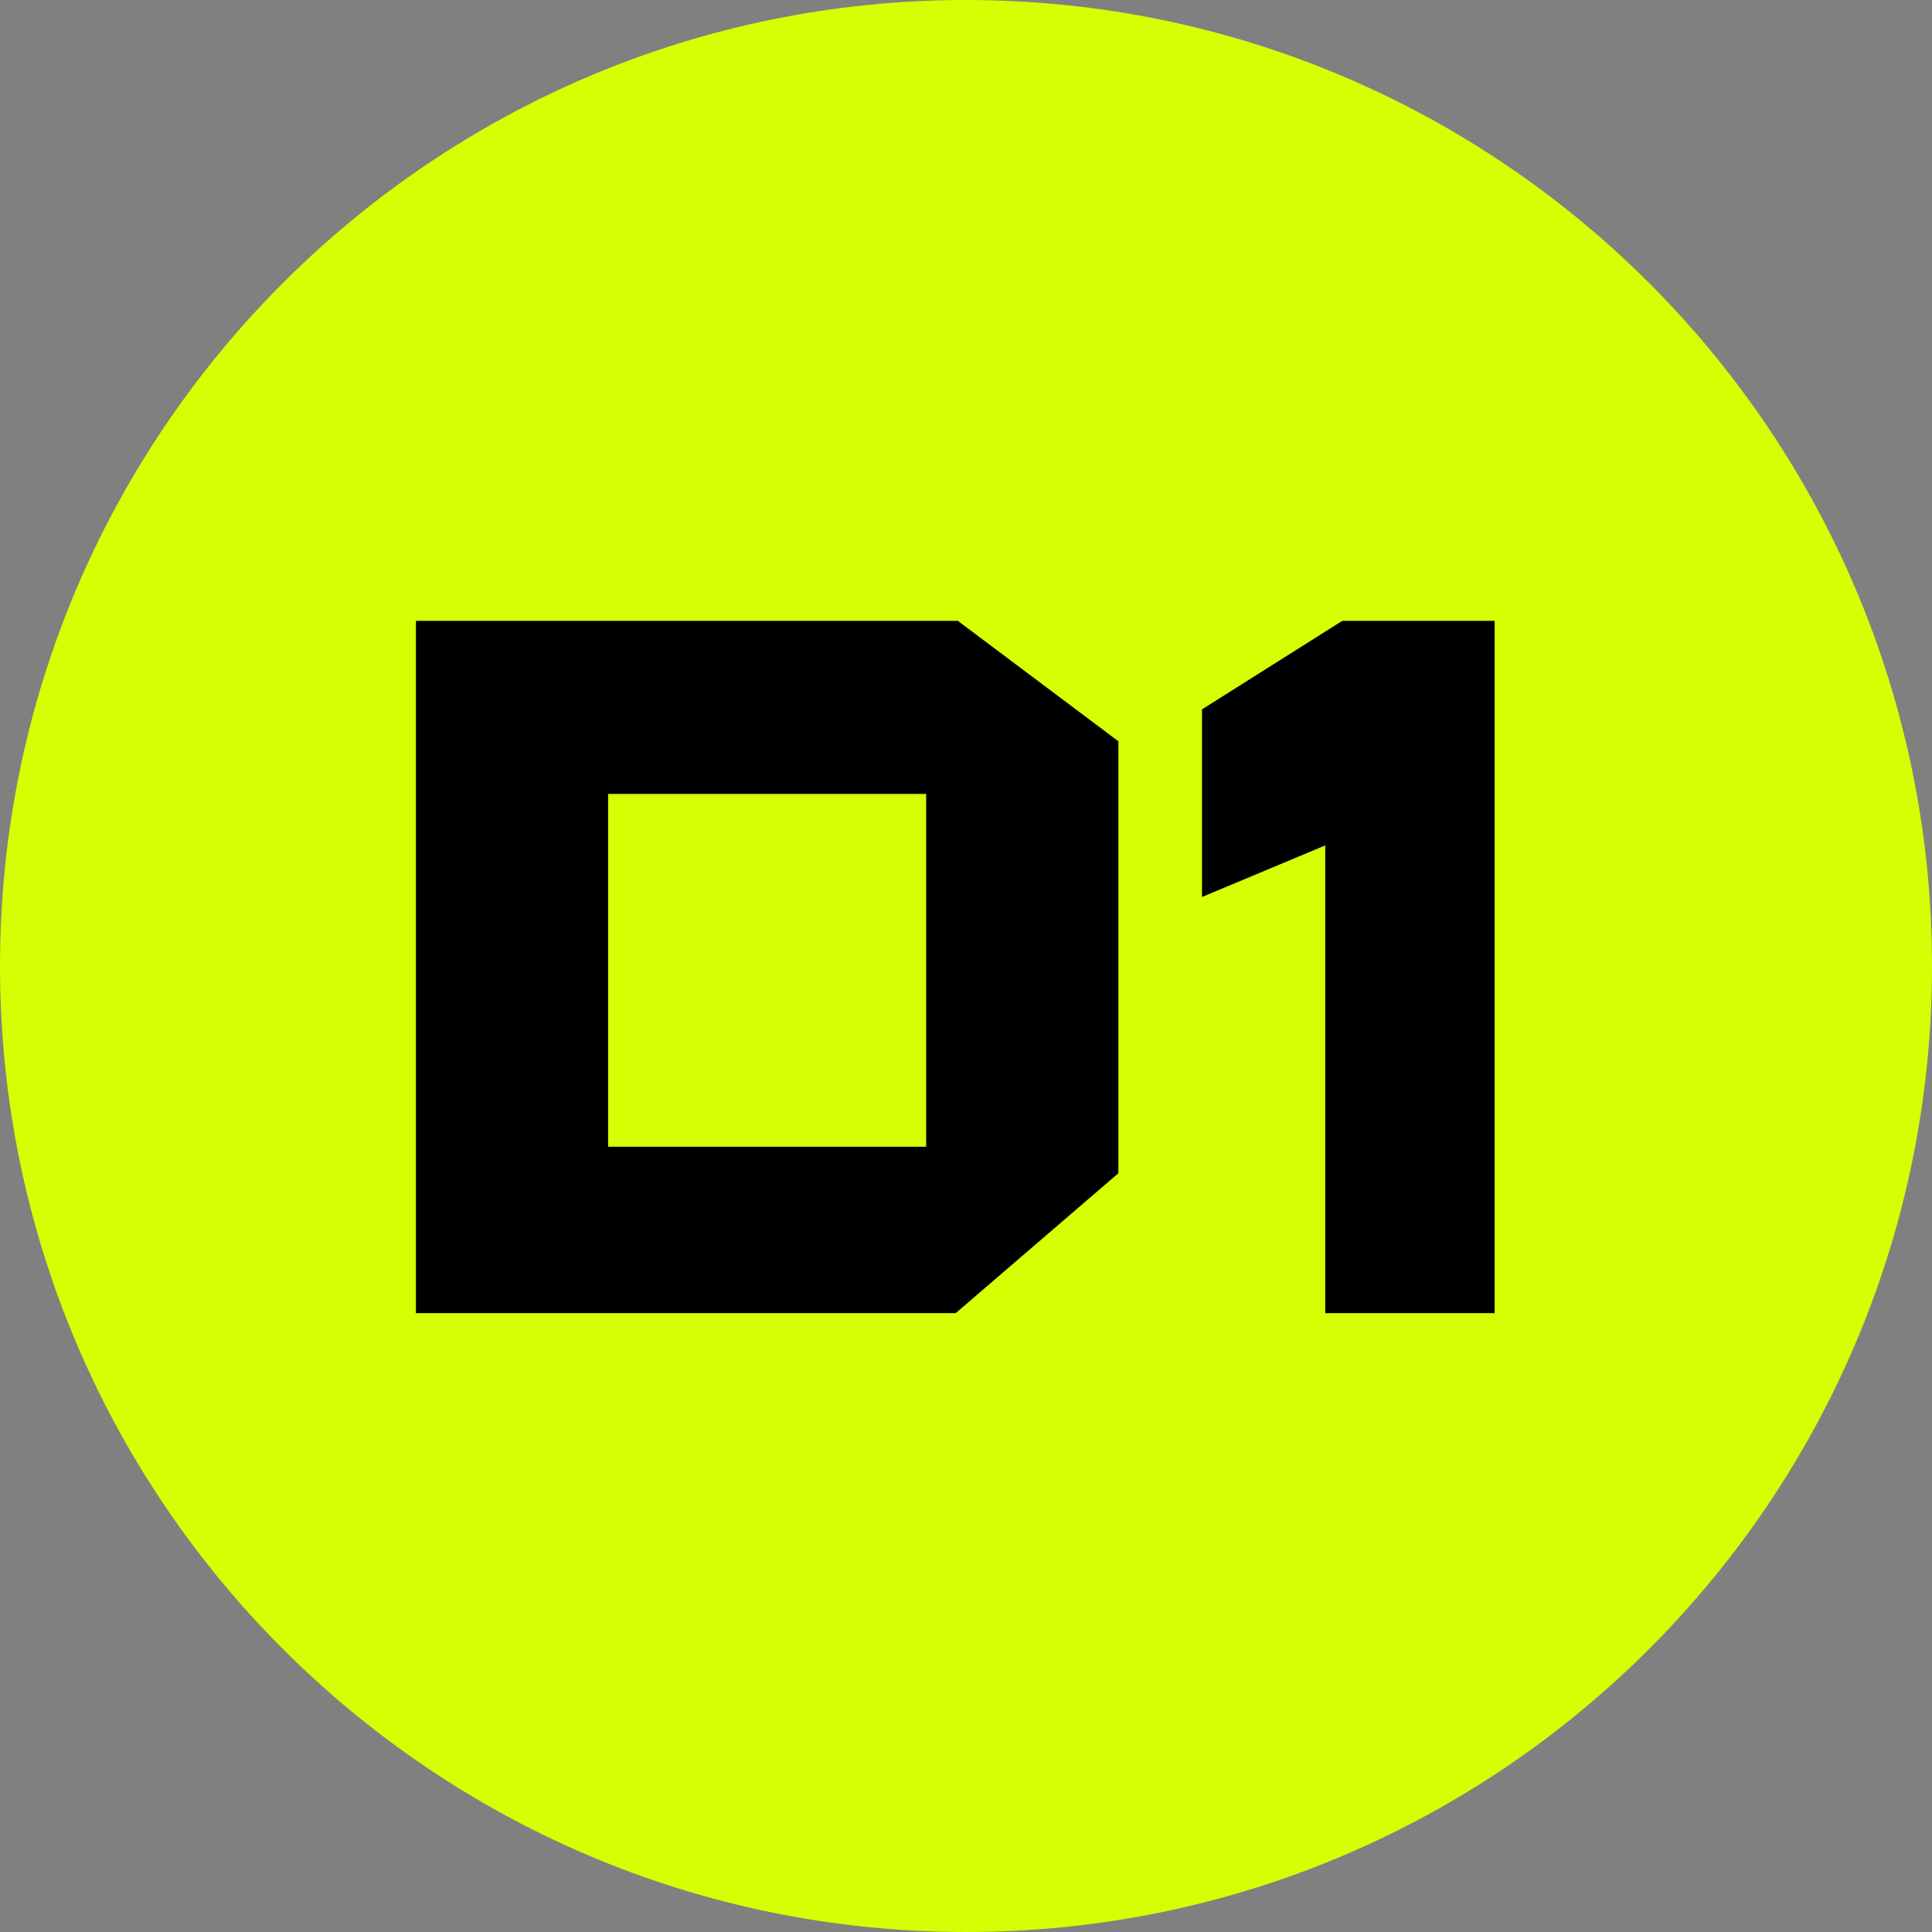
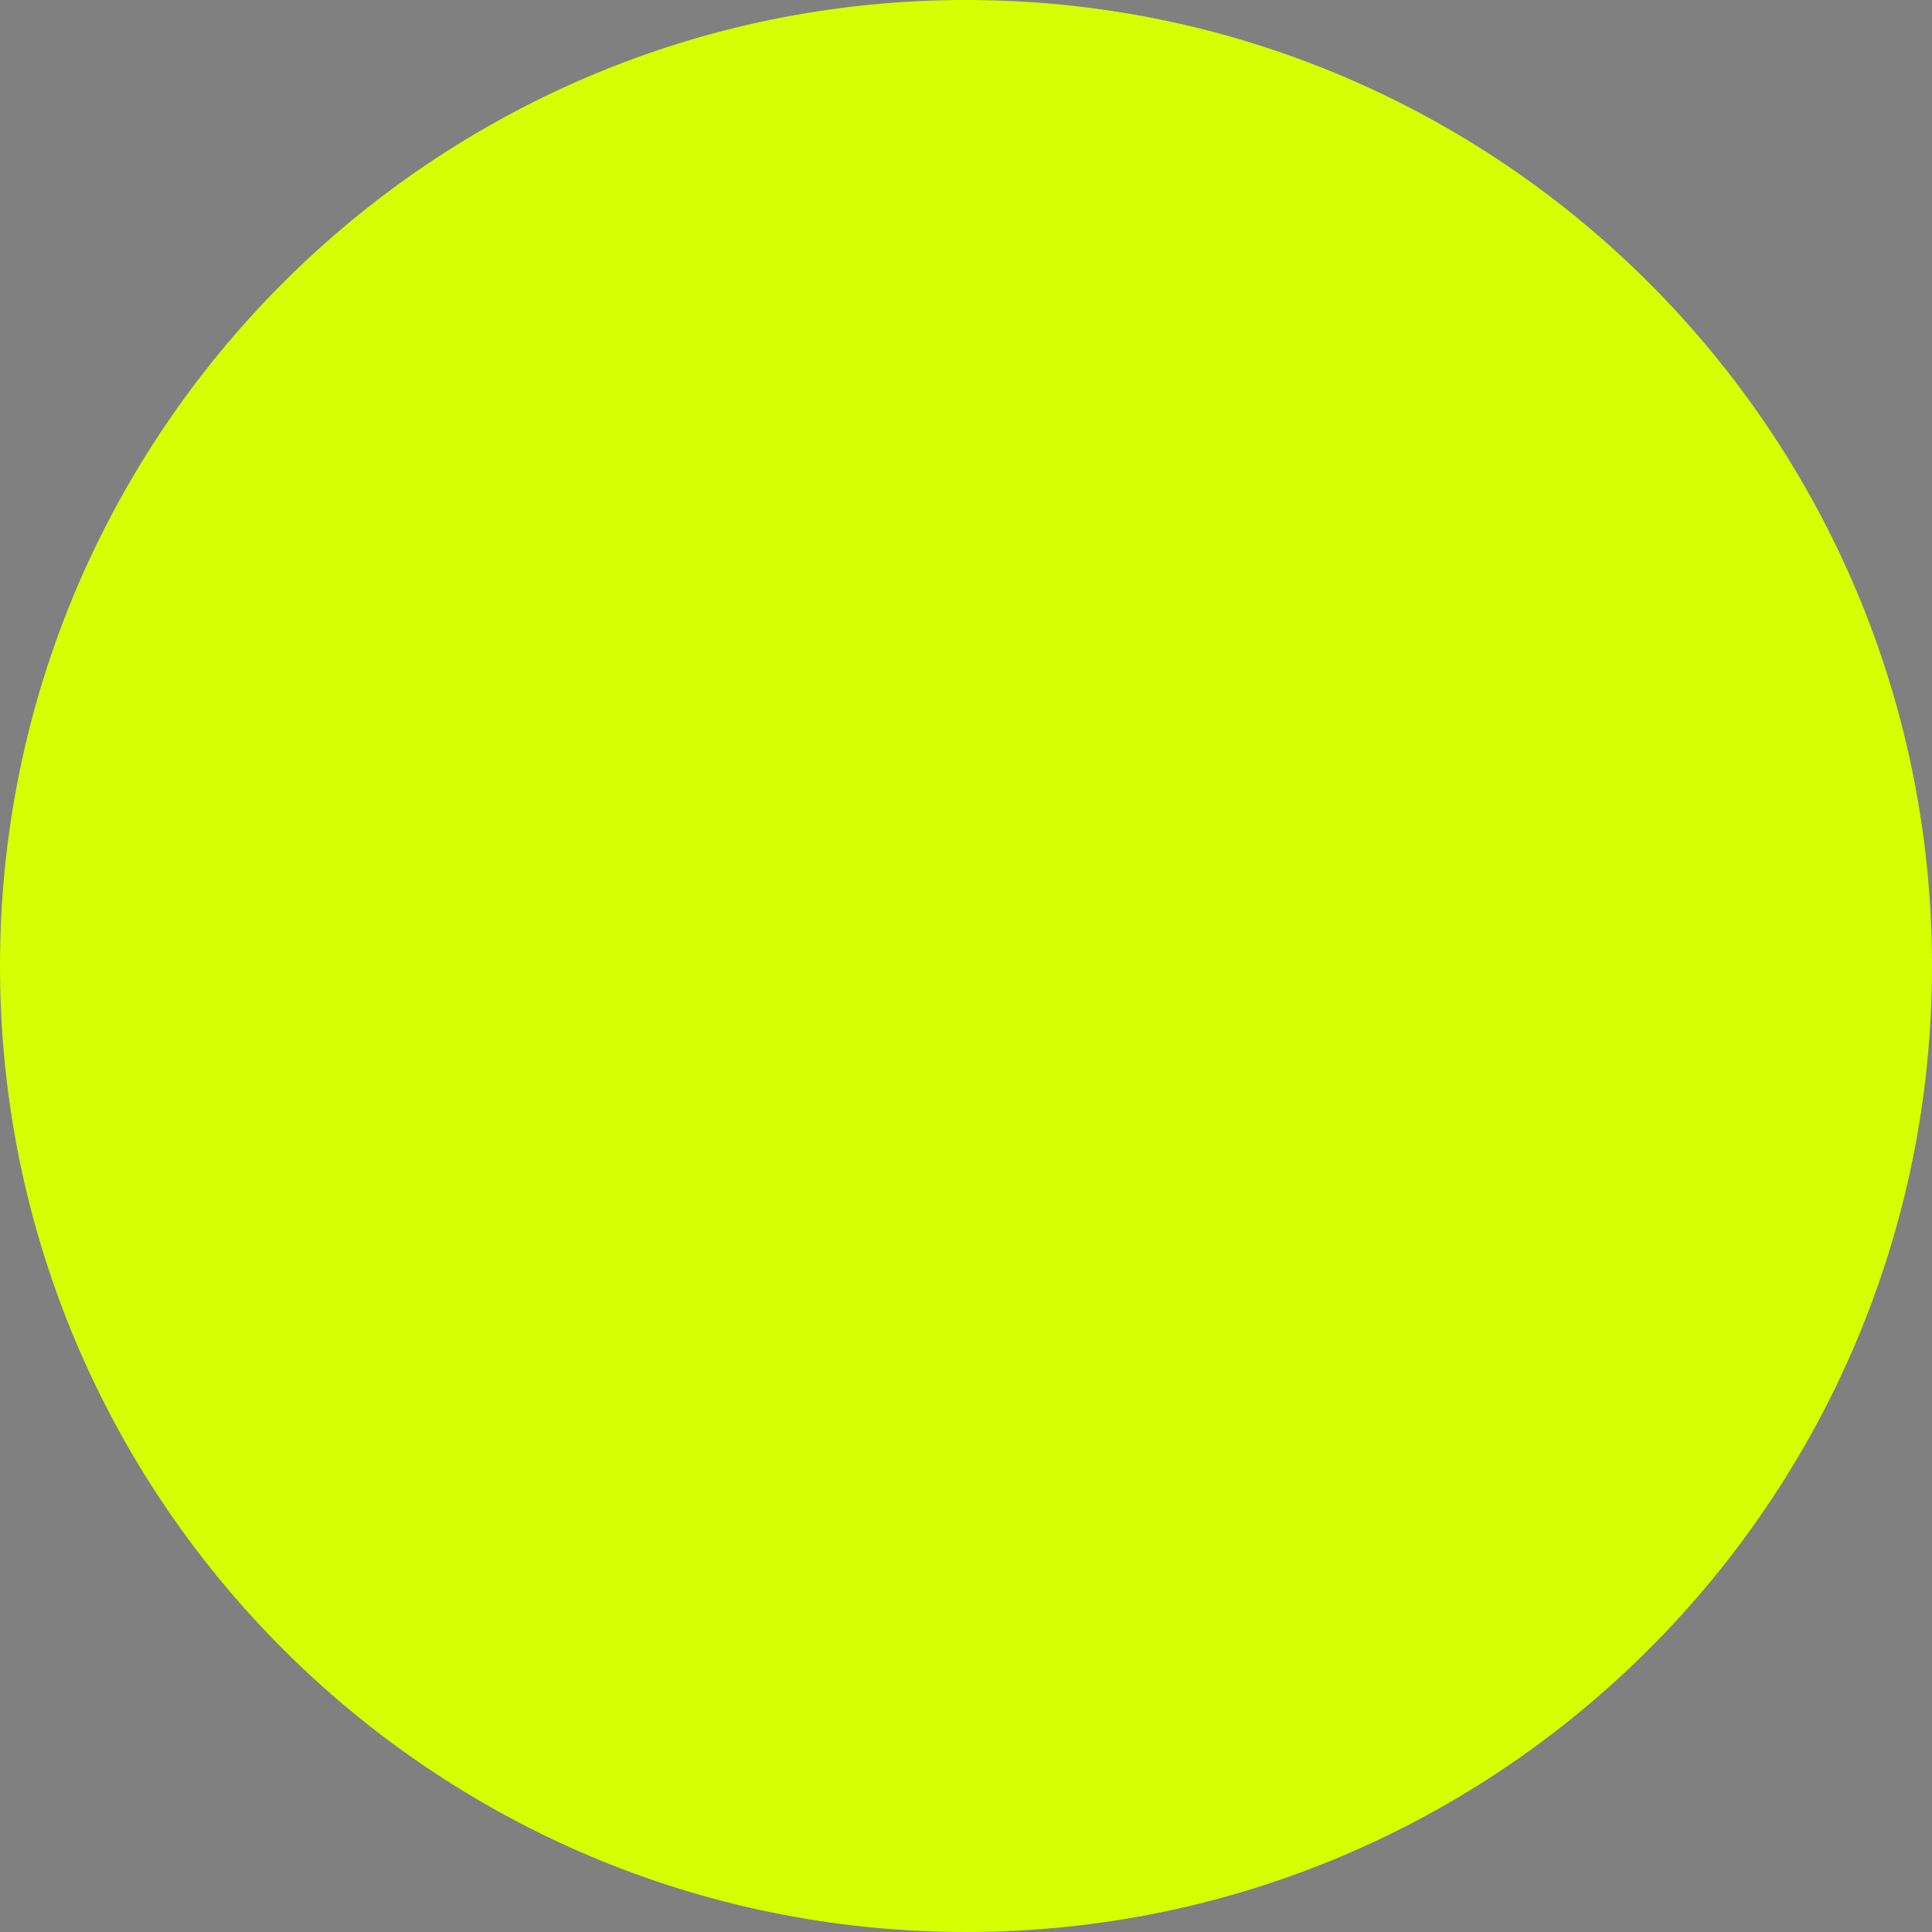
<svg xmlns="http://www.w3.org/2000/svg" width="120" height="120">
  <rect width="100%" height="100%" fill="#808080" stroke="none" />
-   <path d="M 60 0 C 93.137 0 120 26.863 120 60 C 120 93.137 93.137 120 60 120 C 26.863 120 0 93.137 0 60 C 0 26.863 26.863 0 60 0 Z" fill="rgb(213, 255, 2)" />
+   <path d="M 60 0 C 93.137 0 120 26.863 120 60 C 120 93.137 93.137 120 60 120 C 26.863 120 0 93.137 0 60 C 0 26.863 26.863 0 60 0 " fill="rgb(213, 255, 2)" />
  <g transform="translate(25.834 38.563)">
-     <path d="M 67 0 L 67 42.998 L 56.479 42.998 L 56.479 13.948 L 48.824 17.15 L 48.824 5.498 L 57.536 0 Z" fill="rgb(0, 0, 0)" />
-     <path d="M 33.659 0 L 43.63 7.479 L 43.63 34.31 L 33.525 43 L 0 43 L 0 0 Z M 11.936 10.75 L 11.936 32.663 L 31.692 32.663 L 31.692 10.75 Z" fill="rgb(0, 0, 0)" />
-   </g>
+     </g>
</svg>